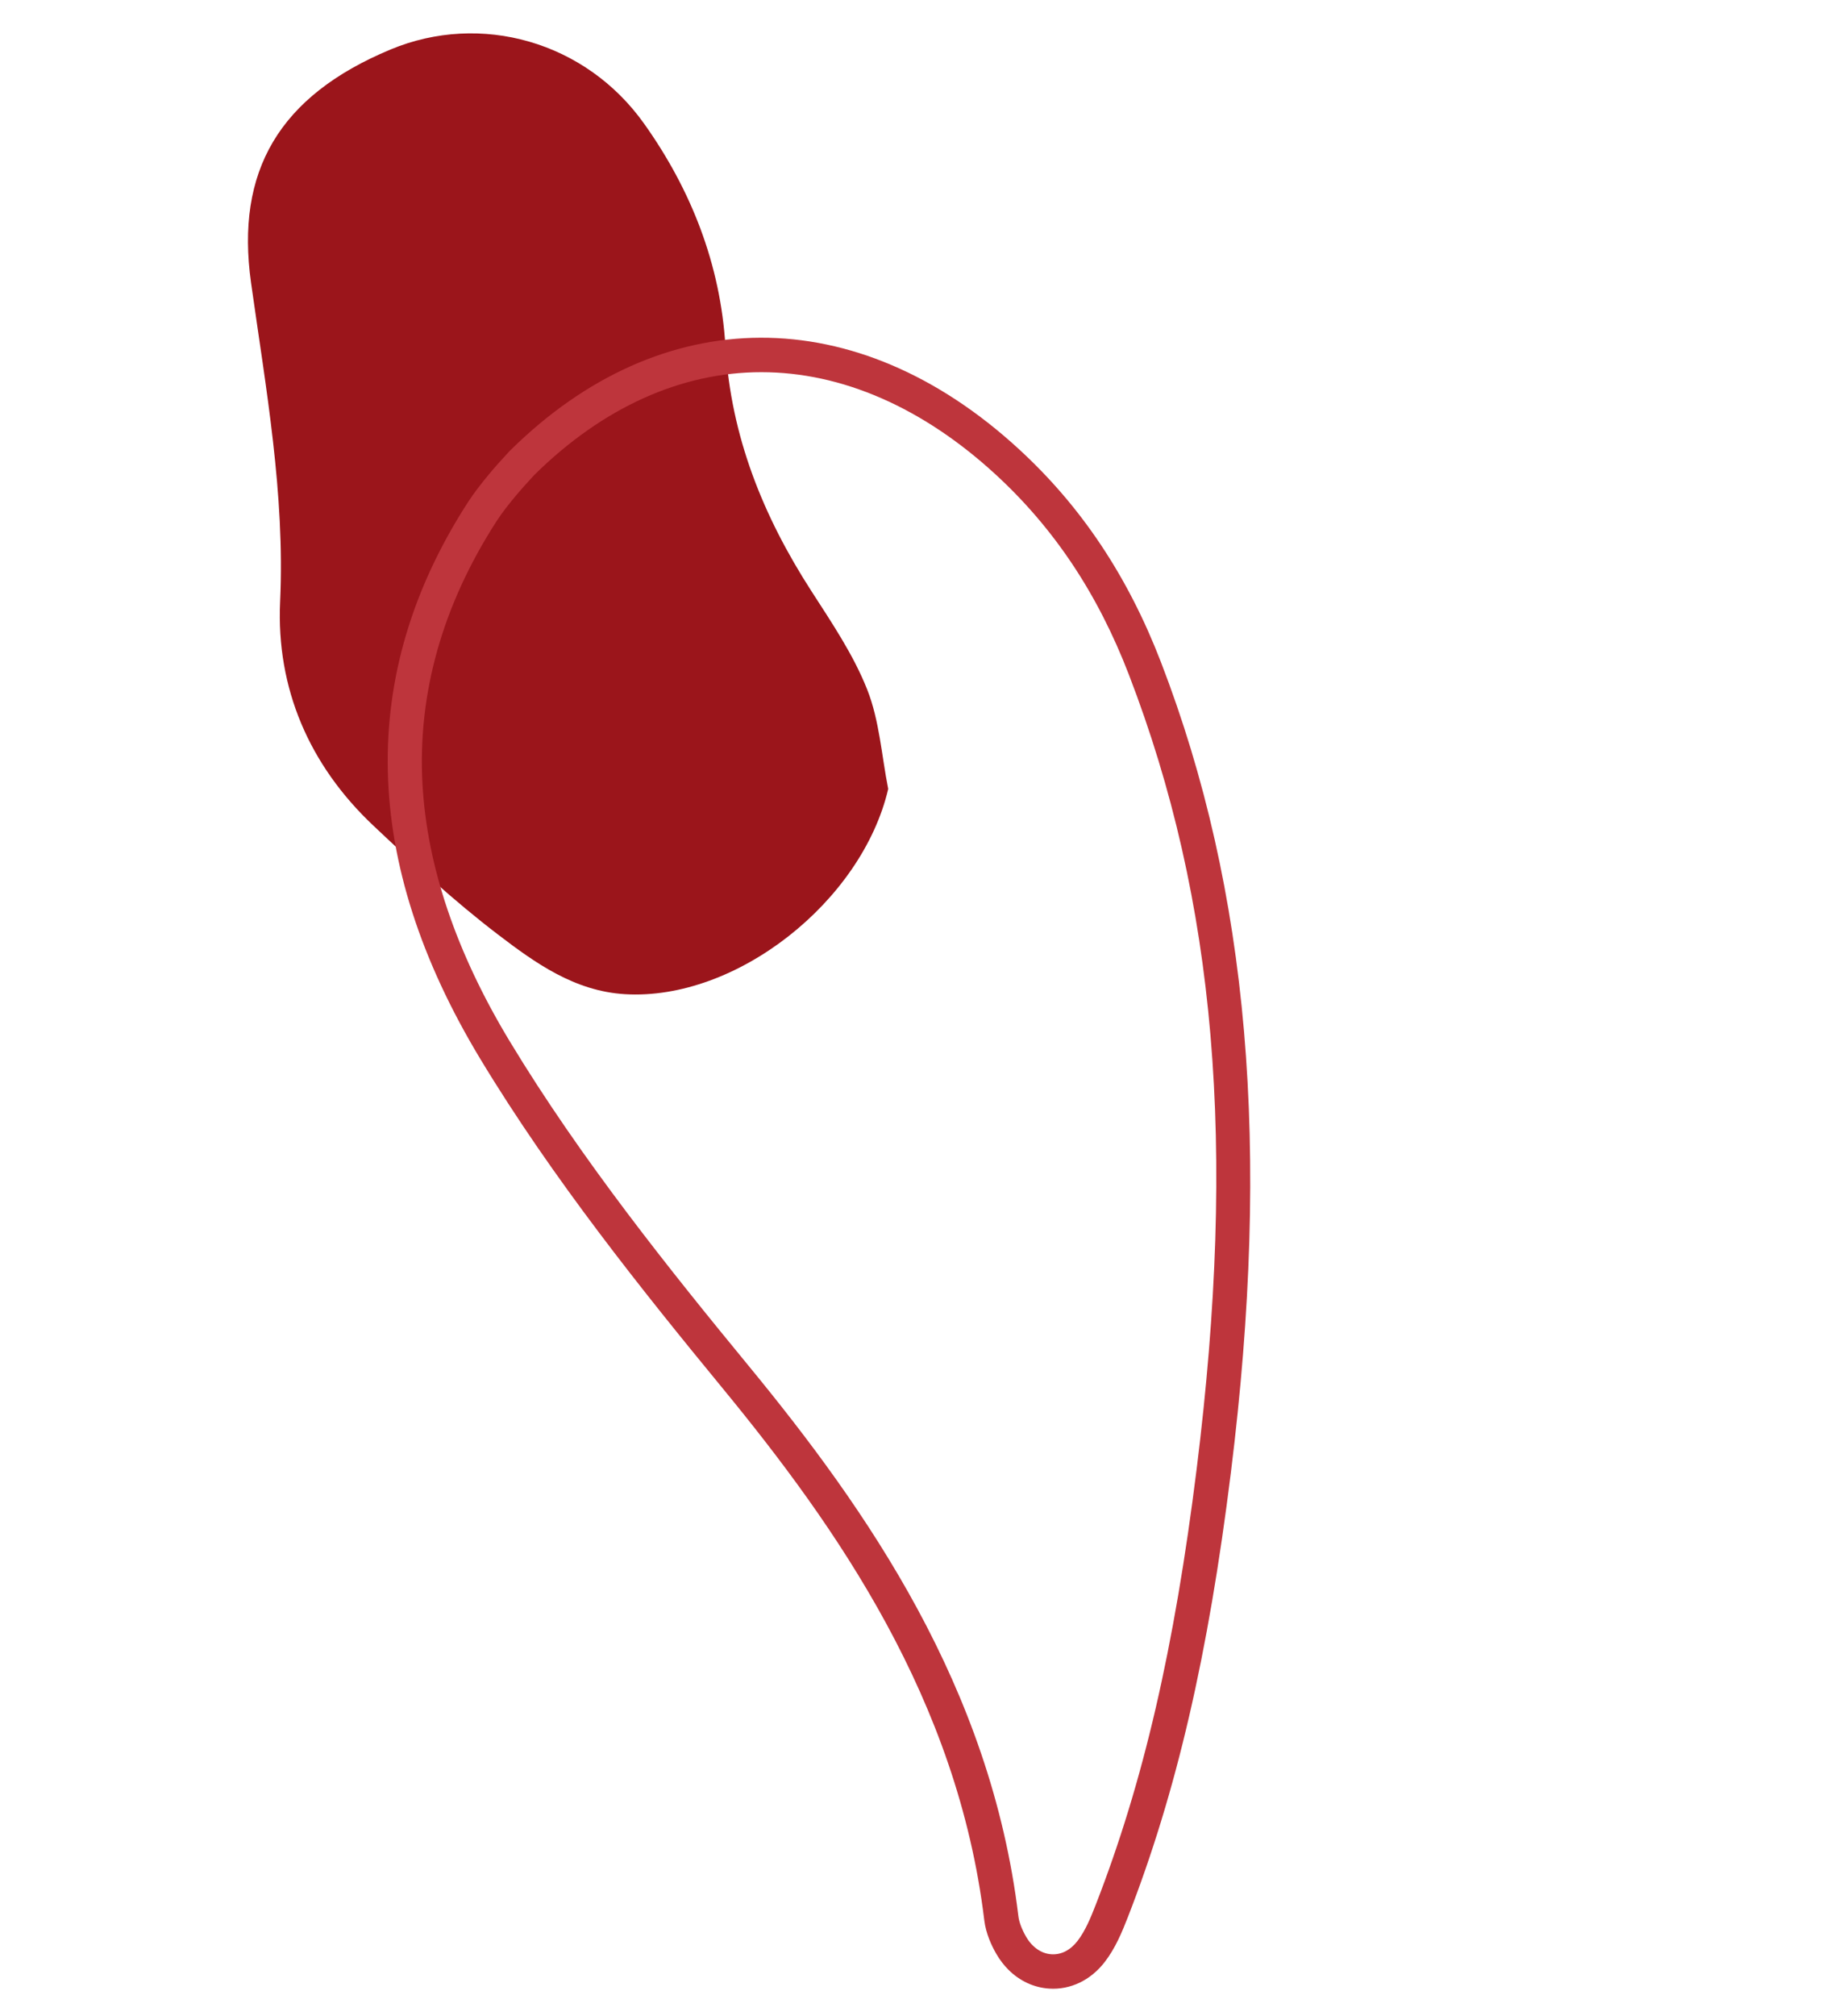
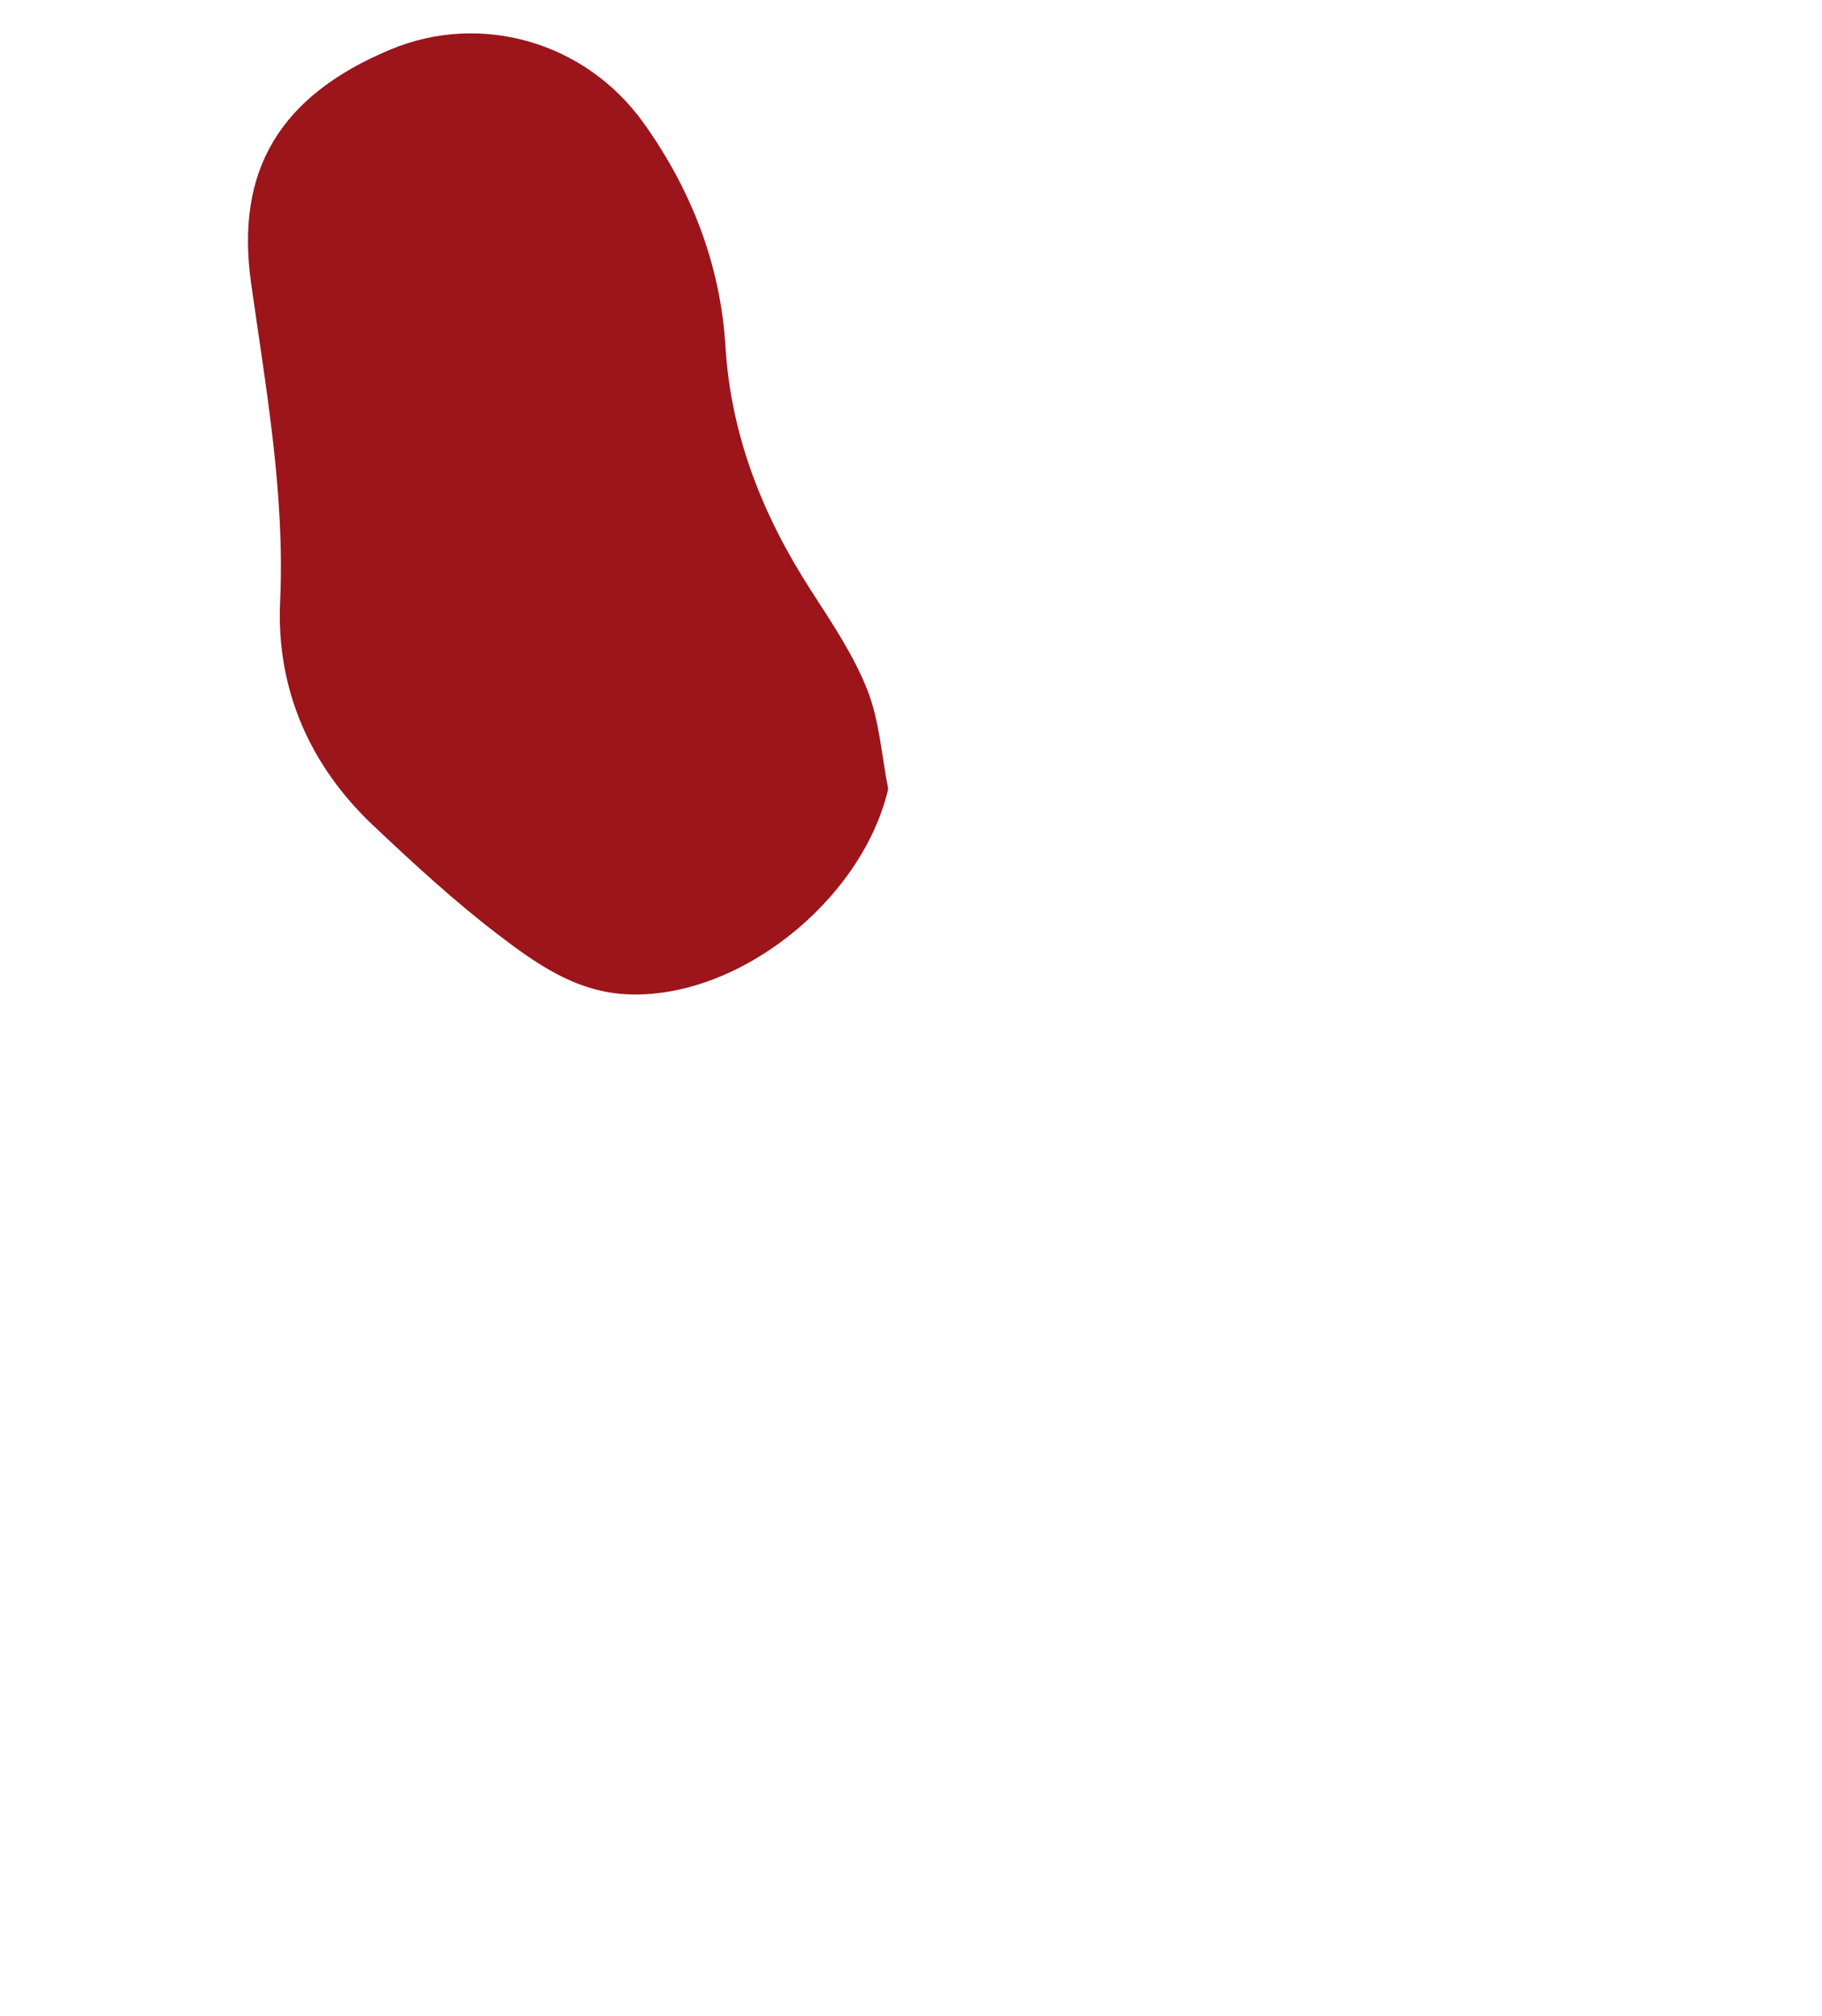
<svg xmlns="http://www.w3.org/2000/svg" width="424" height="469" viewBox="0 0 424 469" fill="none">
  <path d="M206.696 183.51C200.619 209.6 171.403 232.829 145.399 231.255C133.669 230.543 124.514 223.974 115.806 217.321C105.645 209.563 96.181 200.821 86.865 192.031C71.963 177.982 64.273 160.118 65.187 139.966C66.332 114.789 61.871 90.359 58.419 65.765C54.785 39.86 64.906 22.344 90.865 11.521C111.869 2.759 136.265 9.645 149.867 28.733C160.879 44.188 167.657 61.549 168.818 80.54C170.105 101.552 177.574 120.057 188.807 137.476C193.57 144.863 198.605 152.3 201.806 160.394C204.663 167.615 205.157 175.773 206.696 183.516L206.696 183.51Z" fill="#9B151B" />
-   <path d="M234.66 458.172C233.614 457.126 232.68 455.91 231.888 454.552C230.8 452.685 229.428 449.8 229.053 446.668C222.852 395.353 194.765 355.288 168.107 322.86C149.68 300.445 128.608 274.197 111.765 246.309C84.075 200.446 83.078 156.938 108.788 116.986C110.344 114.568 112.098 112.376 113.752 110.368C115.216 108.593 116.75 106.917 117.769 105.814C118.08 105.475 118.341 105.185 118.539 104.973L118.631 104.881L118.723 104.789C153.979 69.957 199.312 69.808 237.008 104.379C251.603 117.757 262.457 134.013 270.178 154.053C290.649 207.192 295.811 267.098 286.435 342.575C281.167 385.008 273.777 416.863 262.492 445.883C261.099 449.454 259.543 453.201 257.09 456.376C253.802 460.64 249.085 462.896 244.15 462.571C240.565 462.337 237.27 460.782 234.66 458.172V458.172ZM124.415 110.396C124.217 110.622 123.956 110.898 123.659 111.223C122.697 112.27 121.248 113.861 119.904 115.473C118.405 117.283 116.835 119.249 115.499 121.321C102.962 140.802 97.178 161.308 98.309 182.281C99.348 201.45 106.165 221.603 118.596 242.18C135.156 269.601 156.016 295.58 174.273 317.783C201.667 351.102 230.545 392.355 236.987 445.706C237.149 447.099 237.8 448.81 238.797 450.529C240.211 452.961 242.347 454.432 244.666 454.587C246.936 454.736 249.092 453.64 250.754 451.483C252.55 449.15 253.802 446.13 255.025 442.984C266.063 414.608 273.297 383.346 278.487 341.599C287.821 266.462 282.956 209.511 262.704 156.931C255.442 138.072 245.267 122.82 231.599 110.283C214.692 94.776 195.89 86.581 177.215 86.574C158.505 86.559 140.247 94.804 124.422 110.403L124.415 110.396Z" fill="#BE353C" />
</svg>